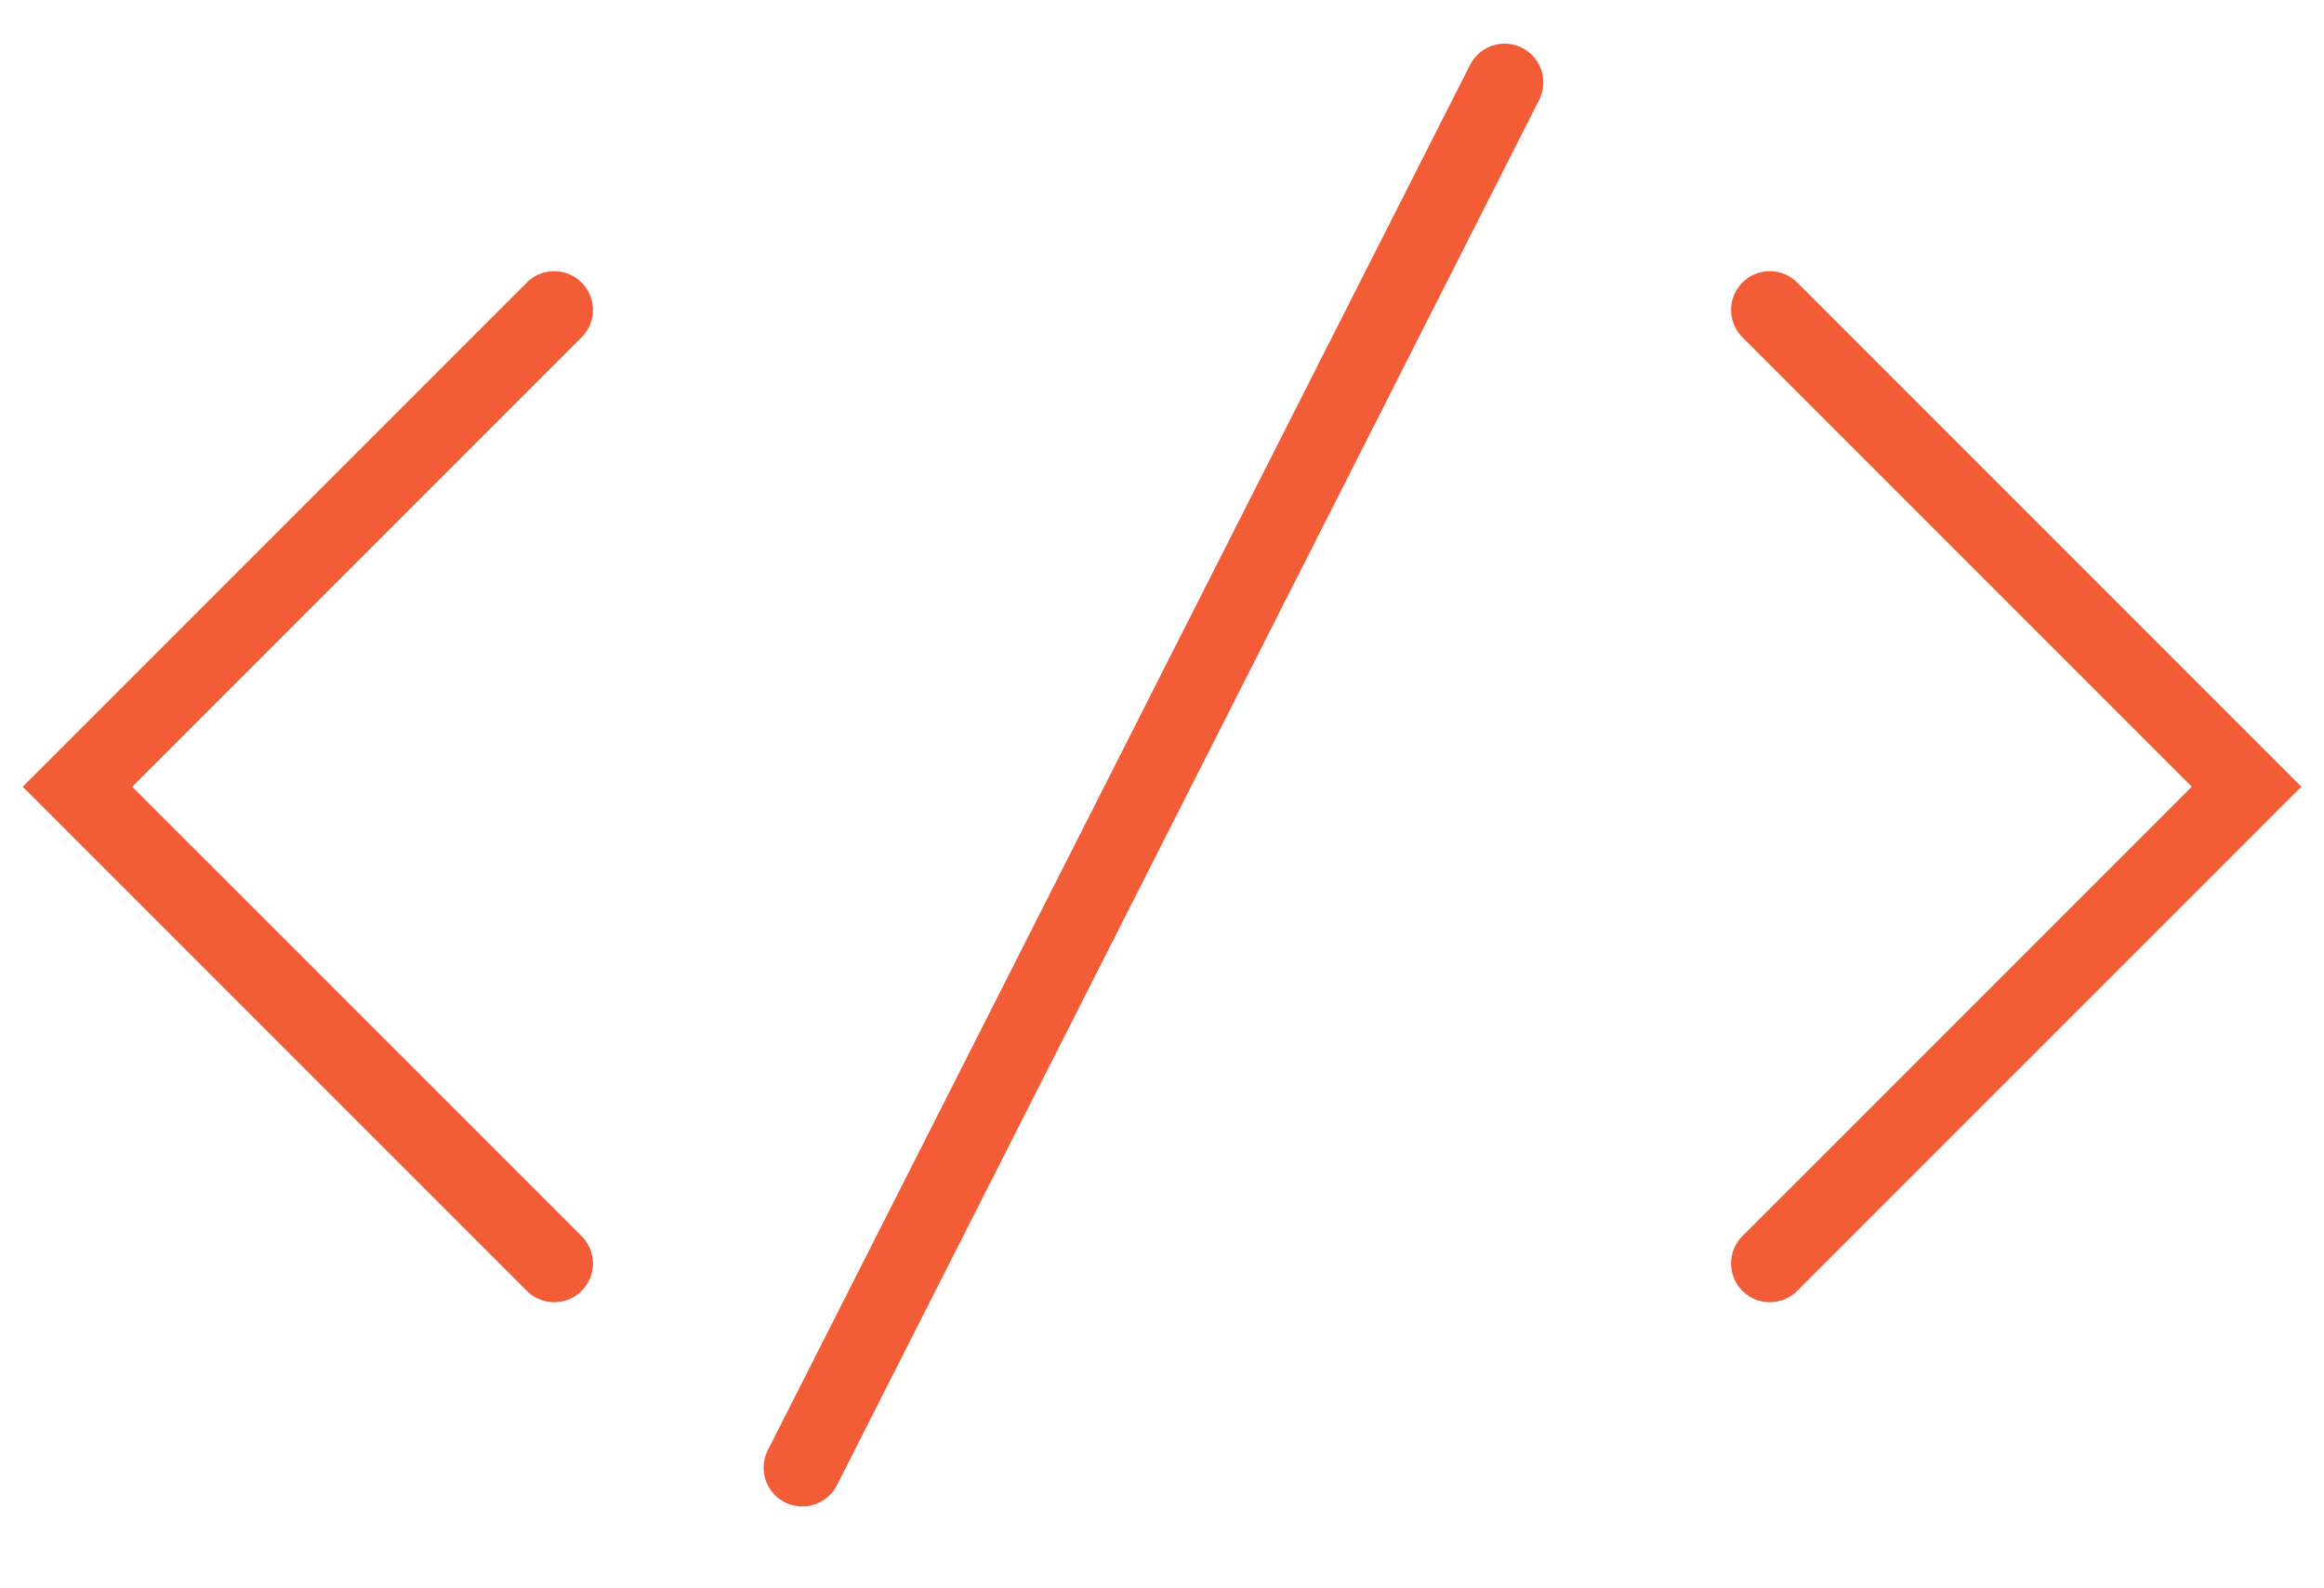
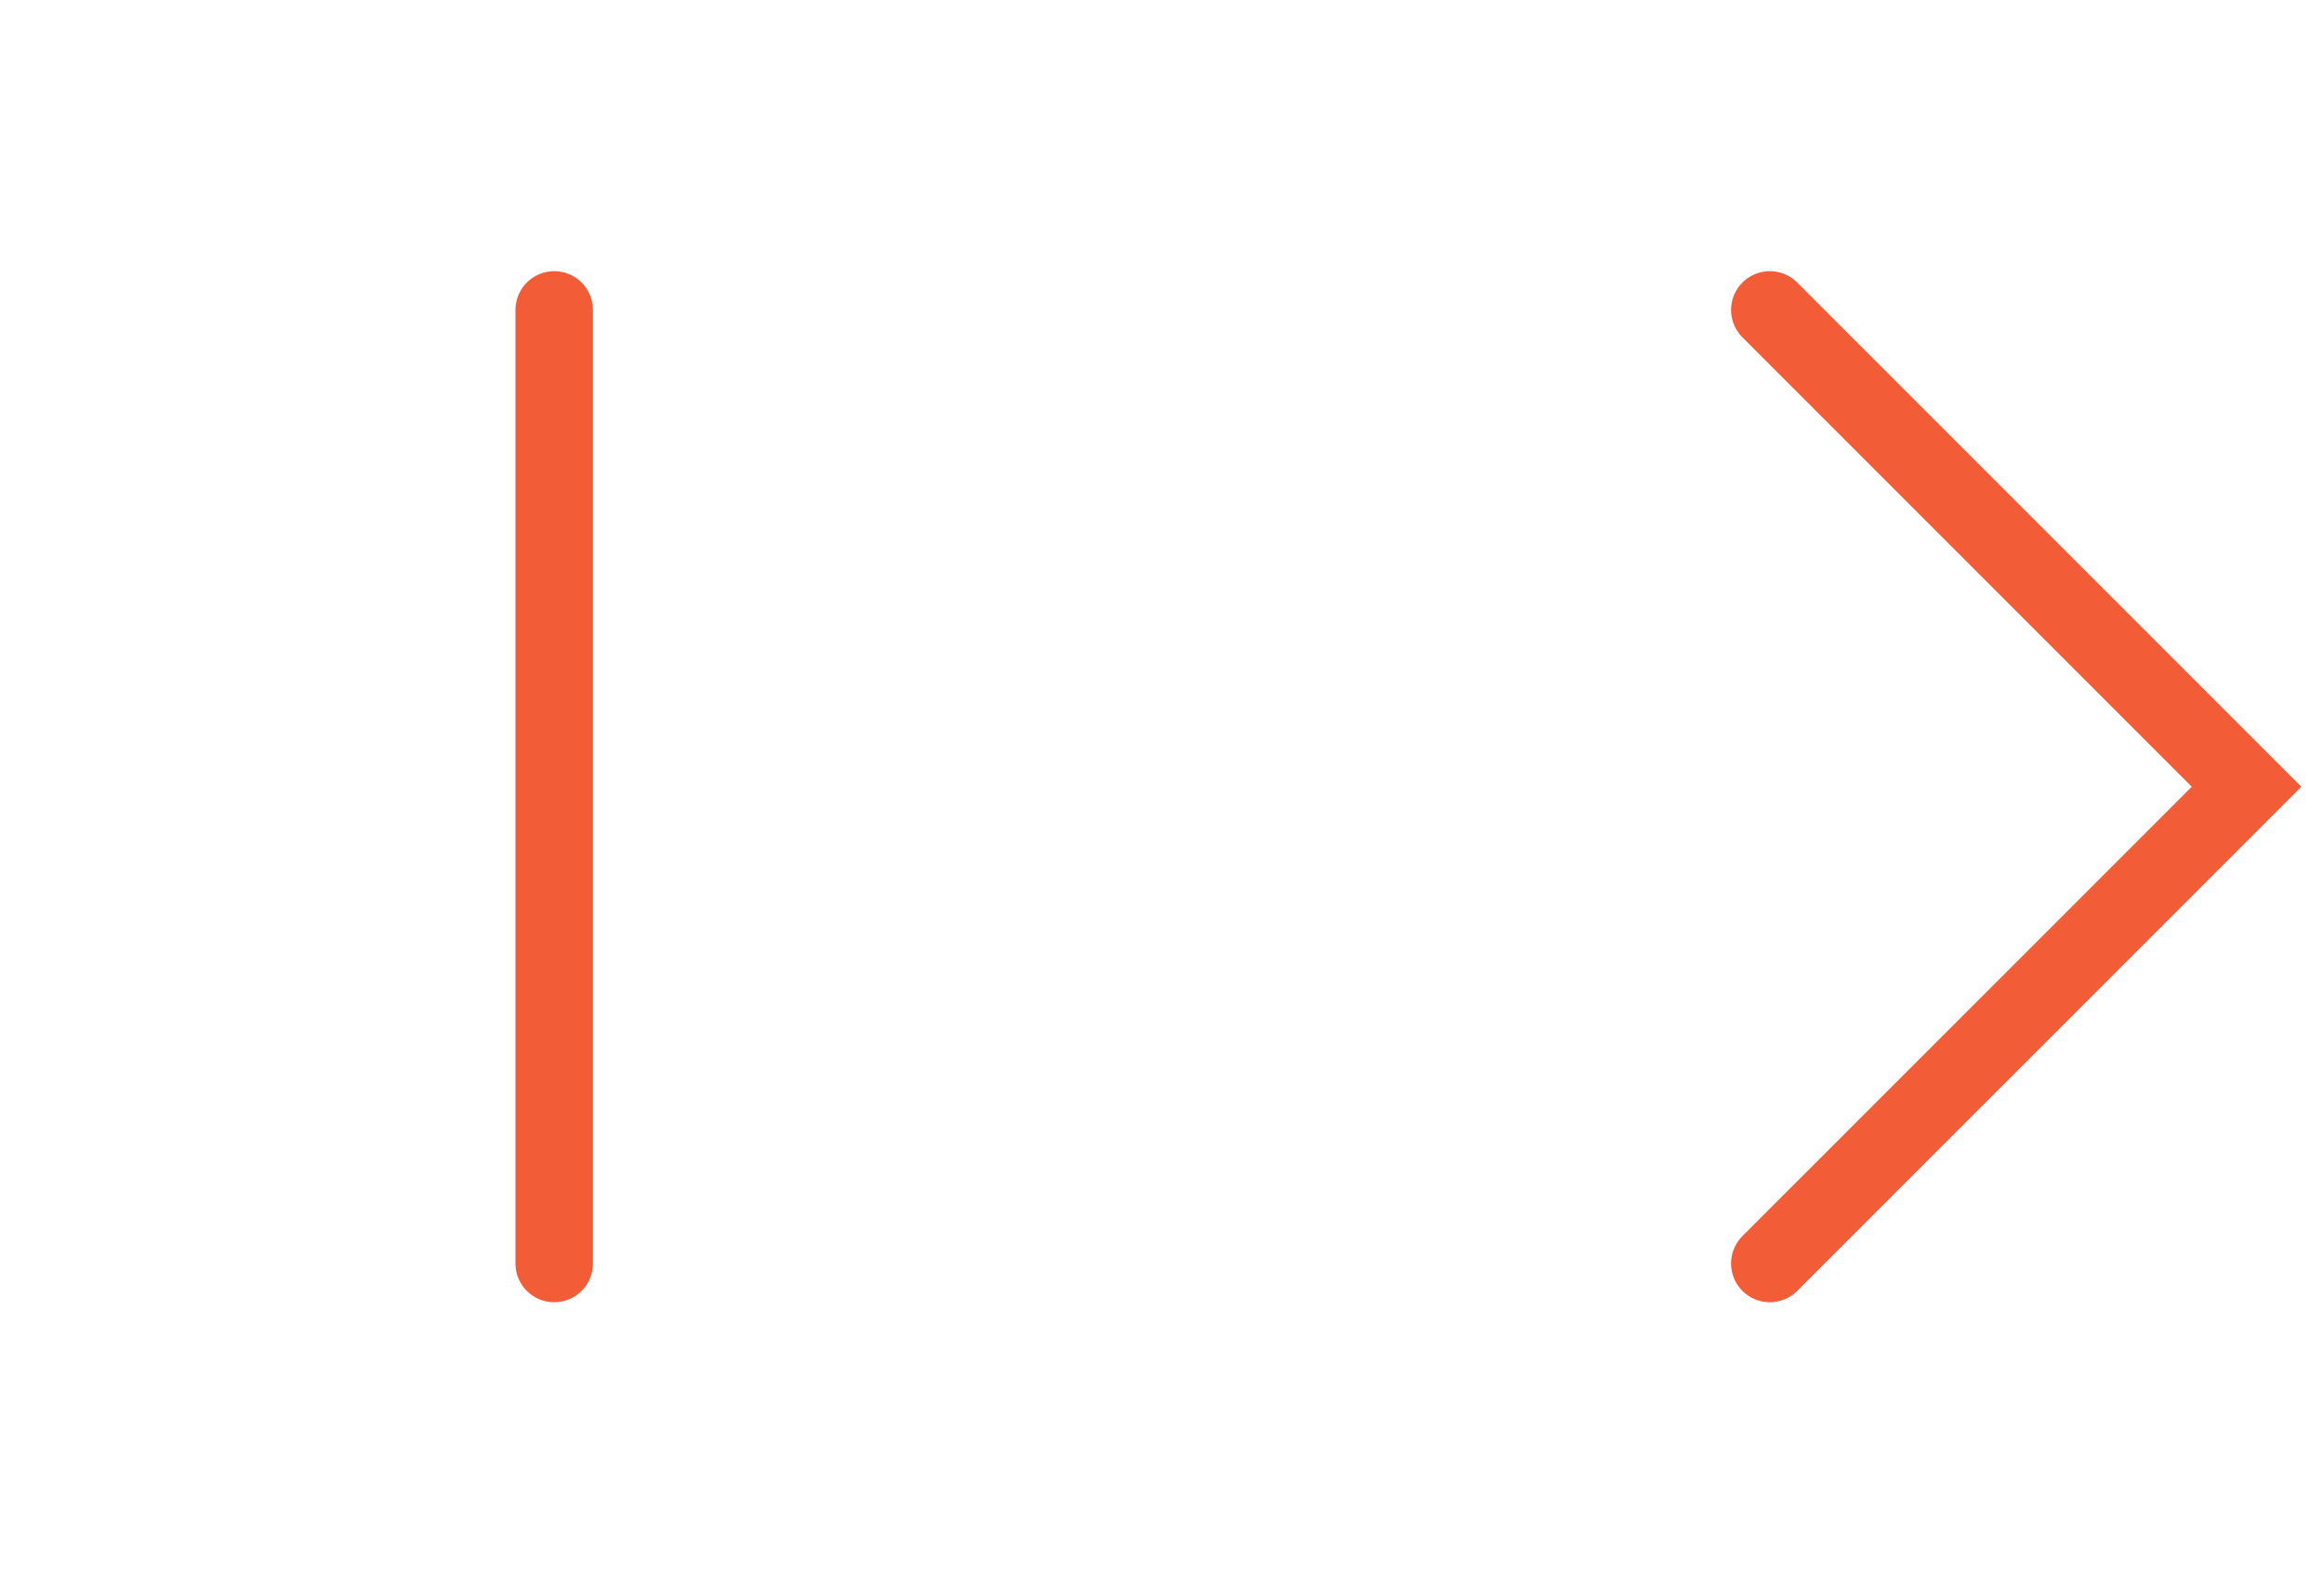
<svg xmlns="http://www.w3.org/2000/svg" width="60" height="41" viewBox="0 0 60 41" fill="none">
-   <path d="M14.308 8L2 20.308L14.308 32.615" stroke="#F25C37" stroke-width="2" stroke-linecap="round" />
+   <path d="M14.308 8L14.308 32.615" stroke="#F25C37" stroke-width="2" stroke-linecap="round" />
  <path d="M45.692 8L58 20.308L45.692 32.615" stroke="#F25C37" stroke-width="2" stroke-linecap="round" />
-   <path d="M38.845 2.127L20.715 37.887" stroke="#F25C37" stroke-width="2" stroke-linecap="round" />
</svg>